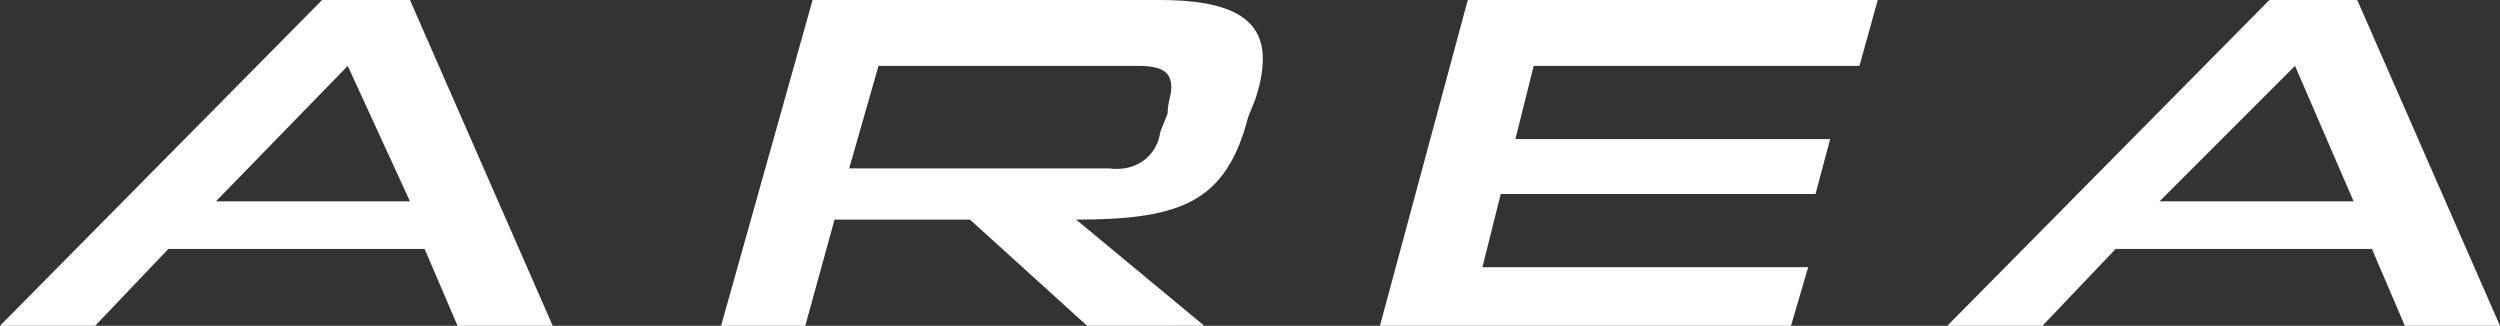
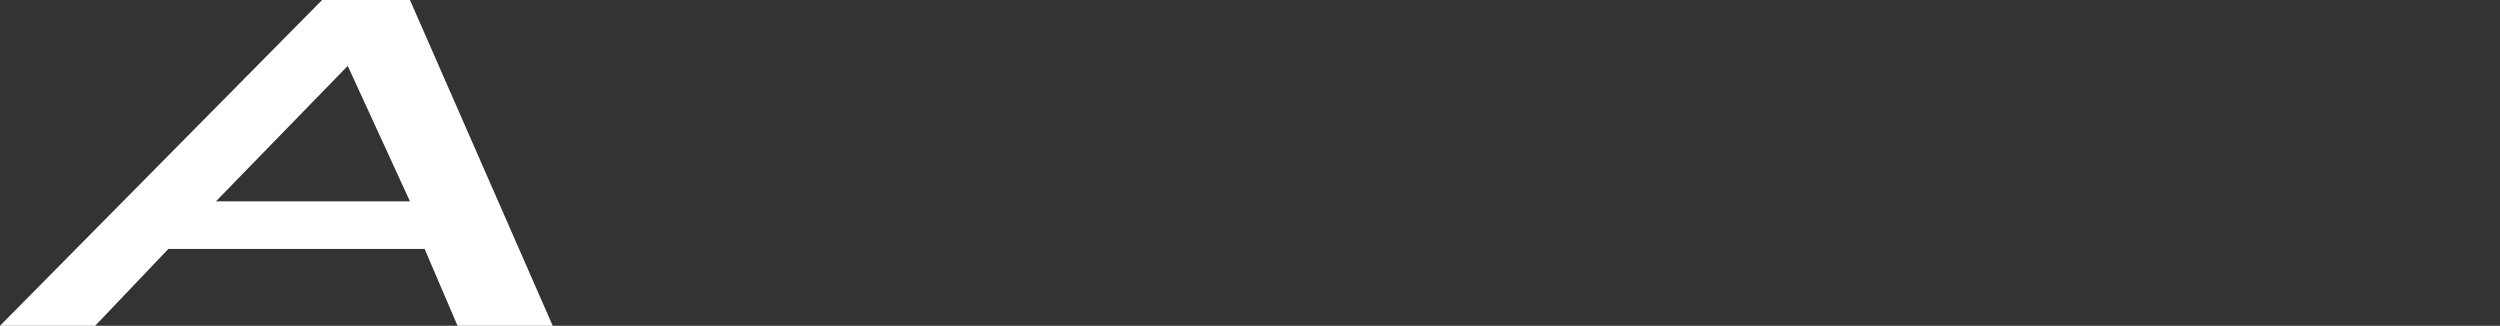
<svg xmlns="http://www.w3.org/2000/svg" enable-background="new 0 0 68.3 8.9" viewBox="0 0 68.3 8.9">
  <rect x="0" y="0" width="68.3" height="8.9" fill="#333333" stroke="none" />
  <g fill="#fff">
    <path d="m12.5 8.9-.9-2.1h-7l-2 2.1h-2.6l8.8-8.9h2.4l3.9 8.9zm-3-7.1-3.6 3.7h5.3z" />
-     <path d="m29.7 8.9-3.2-2.9h-3.7l-.8 2.9h-2.3l2.5-8.9h9.5c1.9 0 2.8.5 2.8 1.6 0 .4-.1.8-.2 1.1l-.2.5c-.6 2.3-1.8 2.8-4.7 2.8l3.5 2.9zm2.2-5.8c0-.3.1-.5.1-.7 0-.4-.2-.6-.9-.6h-7.1l-.8 2.8h7.1c.7.1 1.3-.3 1.4-1z" />
-     <path d="m37.7 8.9 2.4-8.9h11.2l-.5 1.8h-8.9l-.5 2h8.6l-.4 1.5h-8.6l-.5 2h8.9l-.5 1.7z" />
-     <path d="m65.7 8.9-.9-2.1h-7l-2 2.1h-2.6l8.8-8.9h2.4l3.9 8.9zm-3-7.1-3.7 3.7h5.3z" />
  </g>
</svg>